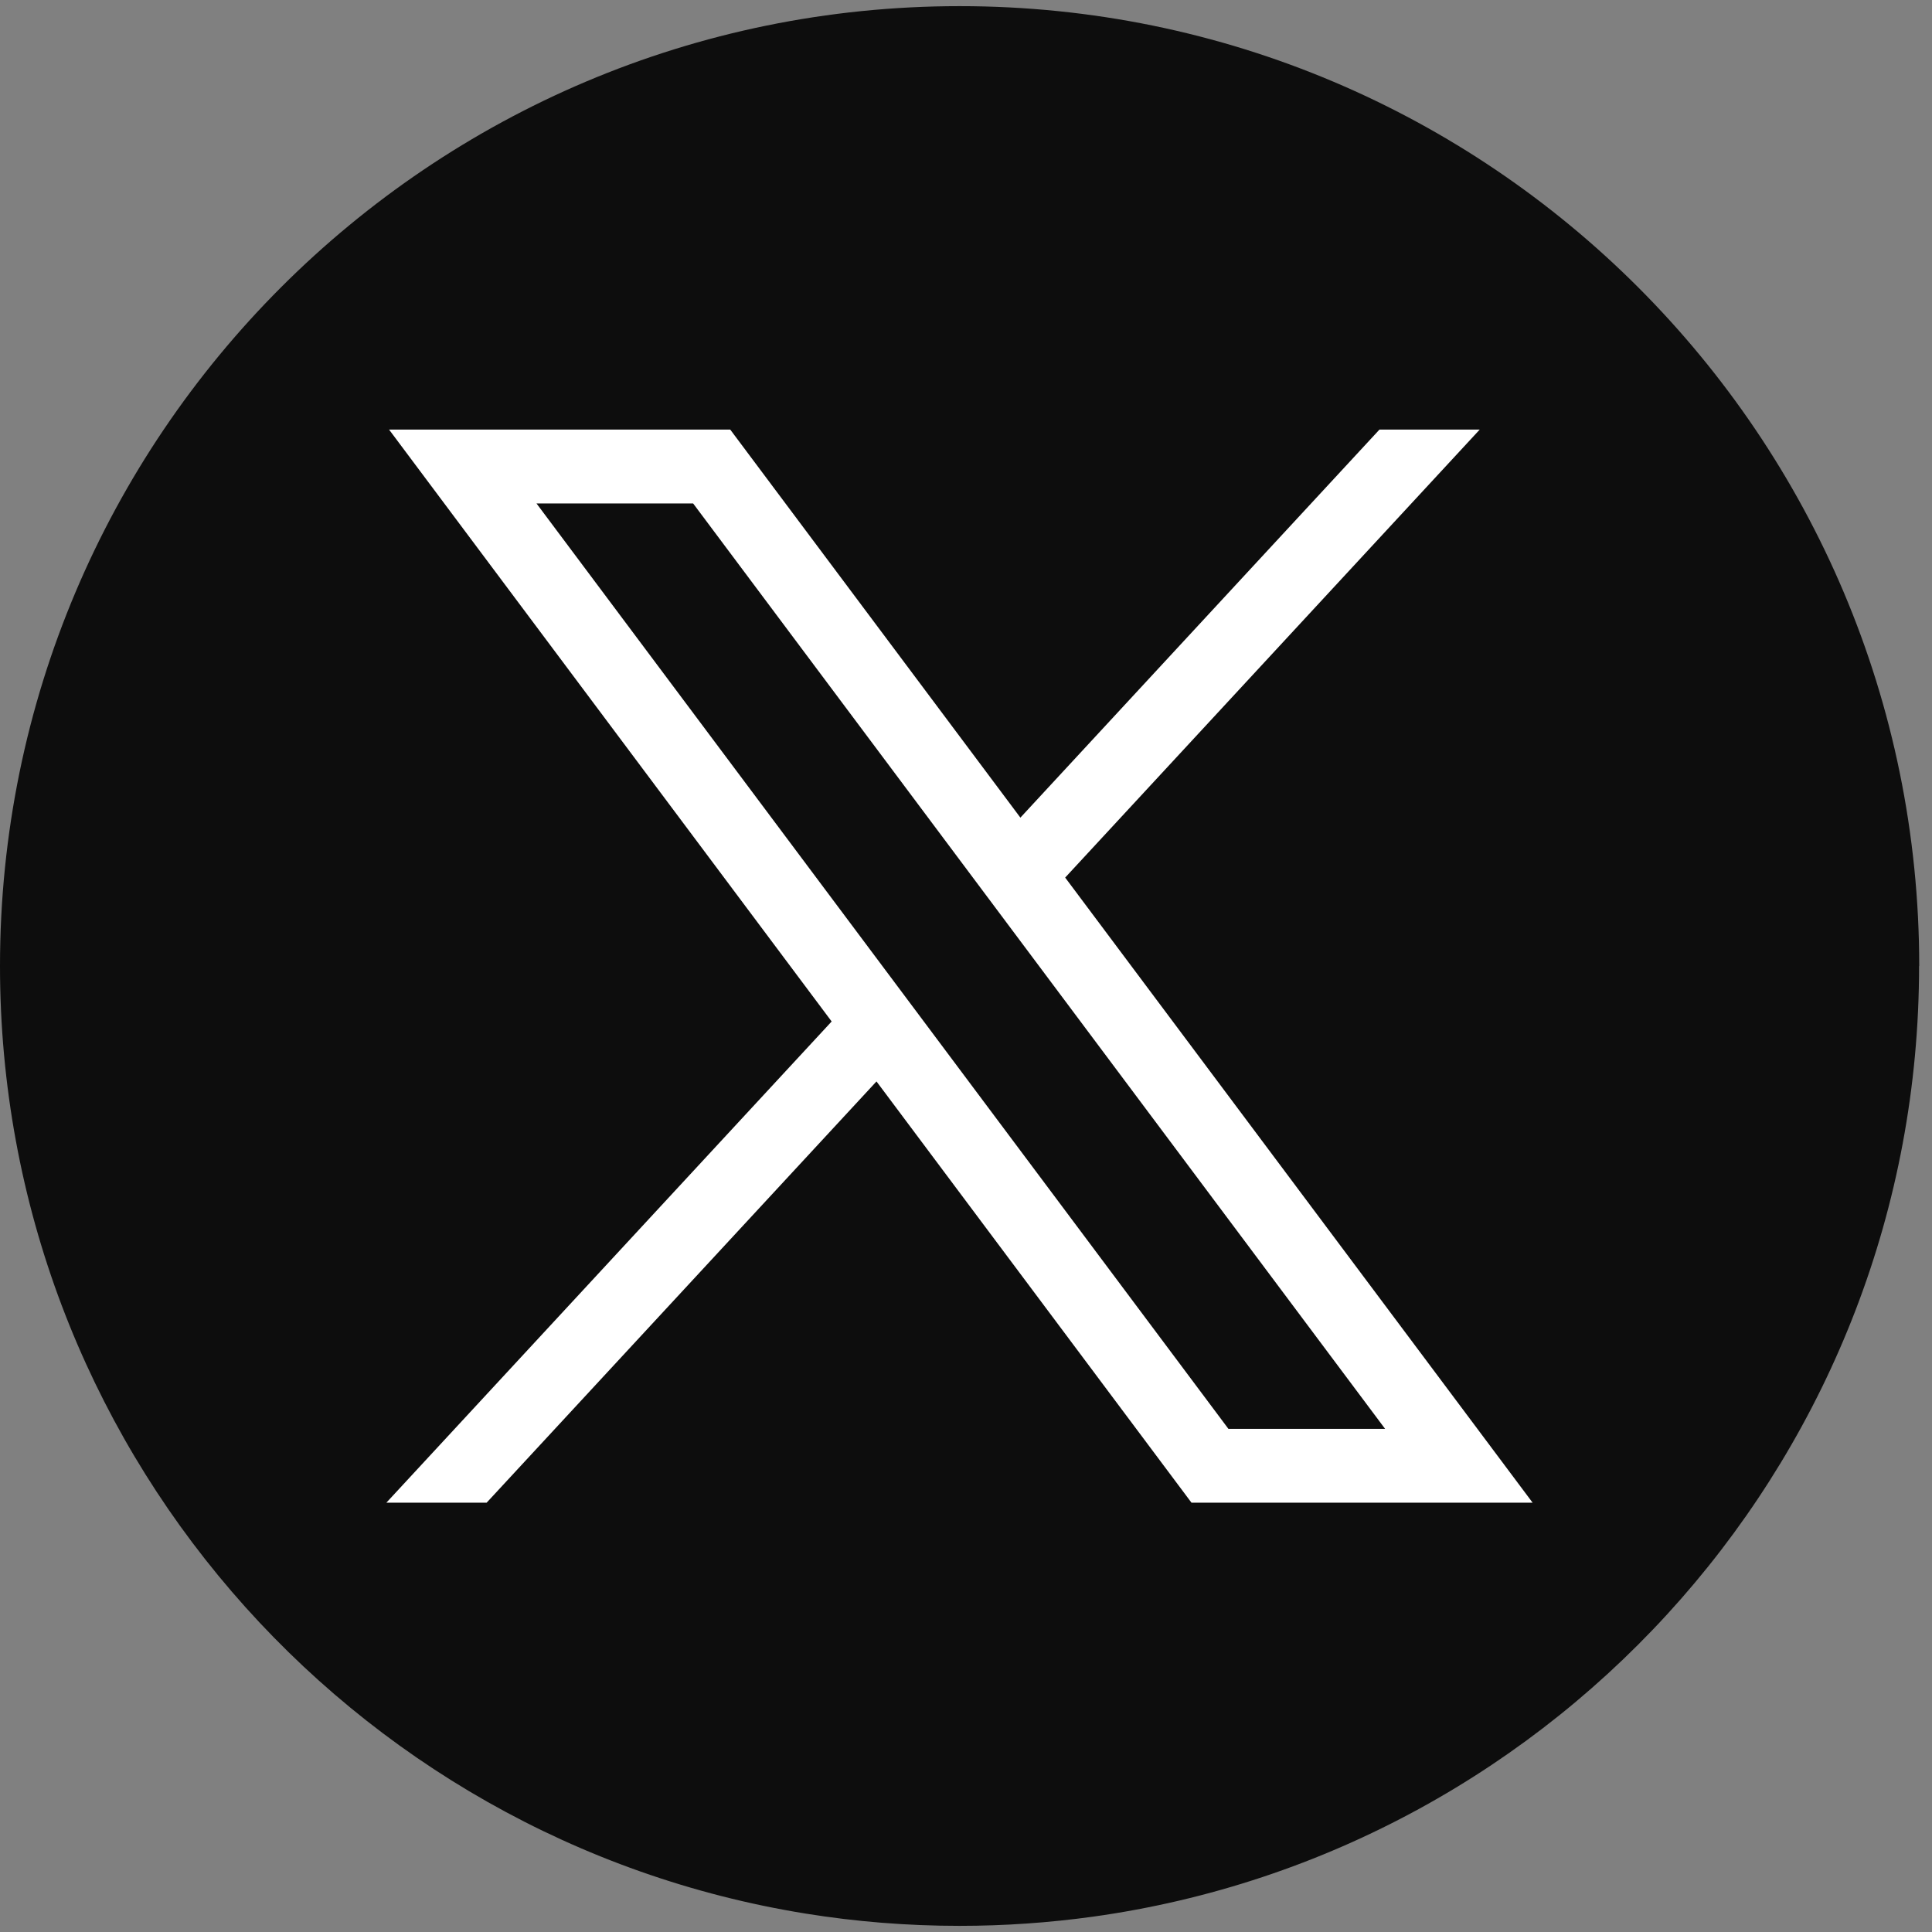
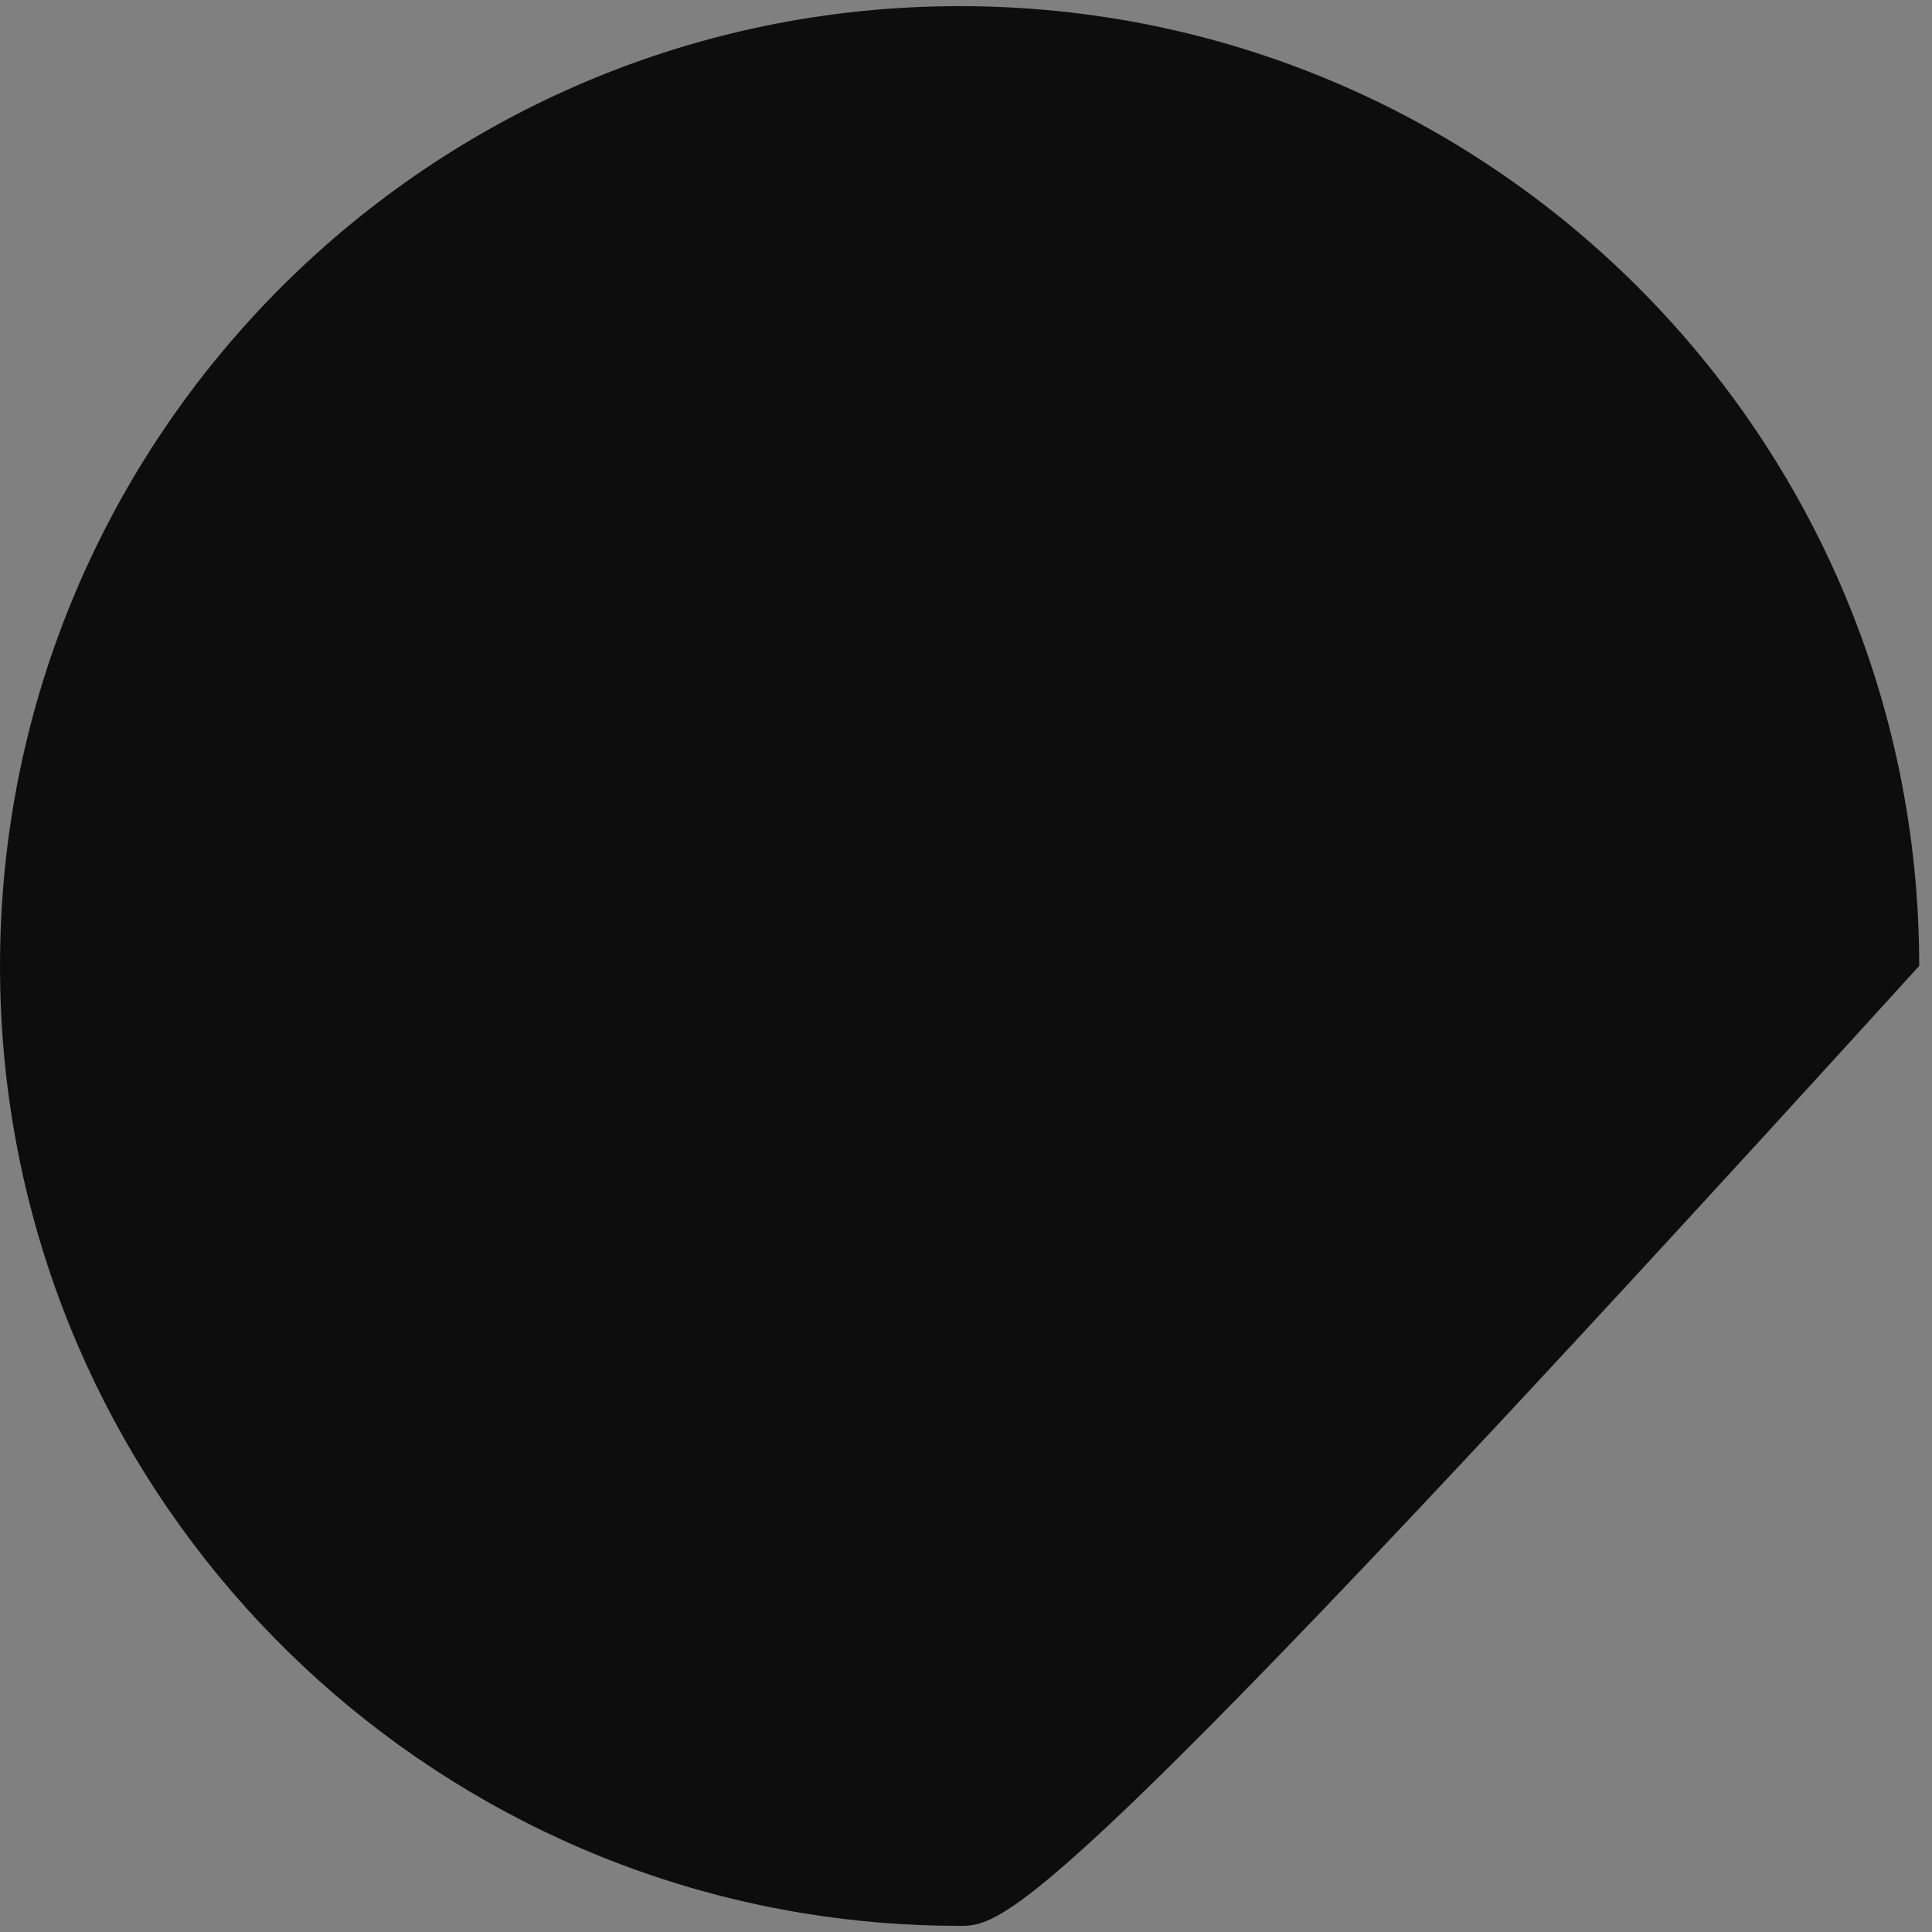
<svg xmlns="http://www.w3.org/2000/svg" width="39" height="39" viewBox="0 0 39 39" fill="none">
  <rect x="0" y="0" width="39" height="39" fill="#808080" stroke="none" />
  <g id="Group">
-     <path id="Vector" d="M38.739 19.501C38.739 29.287 31.488 37.377 22.067 38.69C21.186 38.812 20.285 38.876 19.37 38.876C18.314 38.876 17.277 38.792 16.267 38.629C7.044 37.144 0 29.144 0 19.501C0 8.799 8.673 0.124 19.371 0.124C30.069 0.124 38.742 8.799 38.742 19.501H38.739Z" fill="#0D0D0D" />
+     <path id="Vector" d="M38.739 19.501C21.186 38.812 20.285 38.876 19.37 38.876C18.314 38.876 17.277 38.792 16.267 38.629C7.044 37.144 0 29.144 0 19.501C0 8.799 8.673 0.124 19.371 0.124C30.069 0.124 38.742 8.799 38.742 19.501H38.739Z" fill="#0D0D0D" />
    <g id="layer1">
-       <path id="path1009" d="M7.854 8.672L16.788 20.62L7.799 30.334H9.823L17.693 21.83L24.052 30.334H30.938L21.502 17.715L29.87 8.672H27.846L20.598 16.505L14.741 8.672H7.856H7.854ZM10.83 10.163H13.992L27.96 28.843H24.797L10.83 10.163Z" fill="white" />
-     </g>
+       </g>
  </g>
</svg>